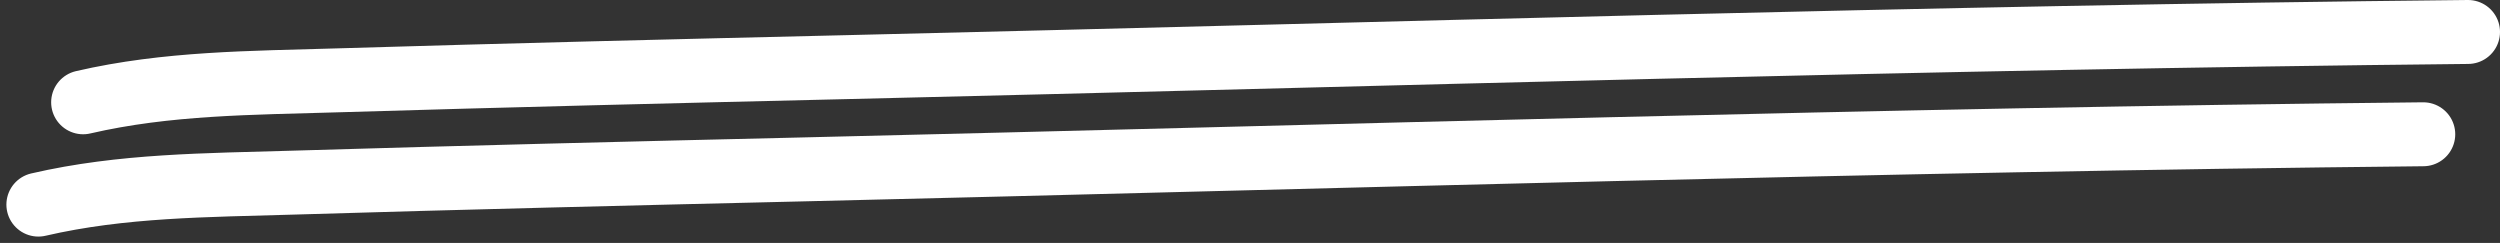
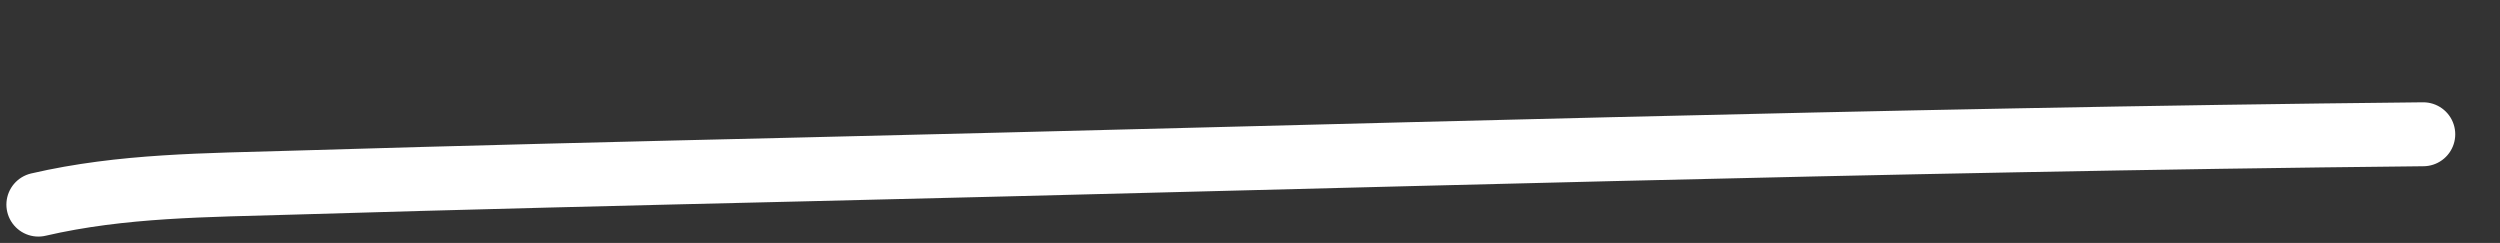
<svg xmlns="http://www.w3.org/2000/svg" width="391" height="38" viewBox="0 0 391 38" fill="none">
  <rect x="0" y="0" width="391" height="38" fill="#333333" stroke="none" />
-   <path d="M13 16C26.118 12.961 39.311 12.973 52.91 12.562C79.382 11.764 105.865 11.125 132.345 10.5C216.916 8.505 301.377 5.864 386 5" stroke="white" stroke-width="10" stroke-linecap="round" />
  <path d="M6 32C19.118 28.961 32.311 28.973 45.91 28.562C72.382 27.764 98.865 27.125 125.345 26.5C209.916 24.505 294.377 21.864 379 21" stroke="white" stroke-width="10" stroke-linecap="round" />
</svg>